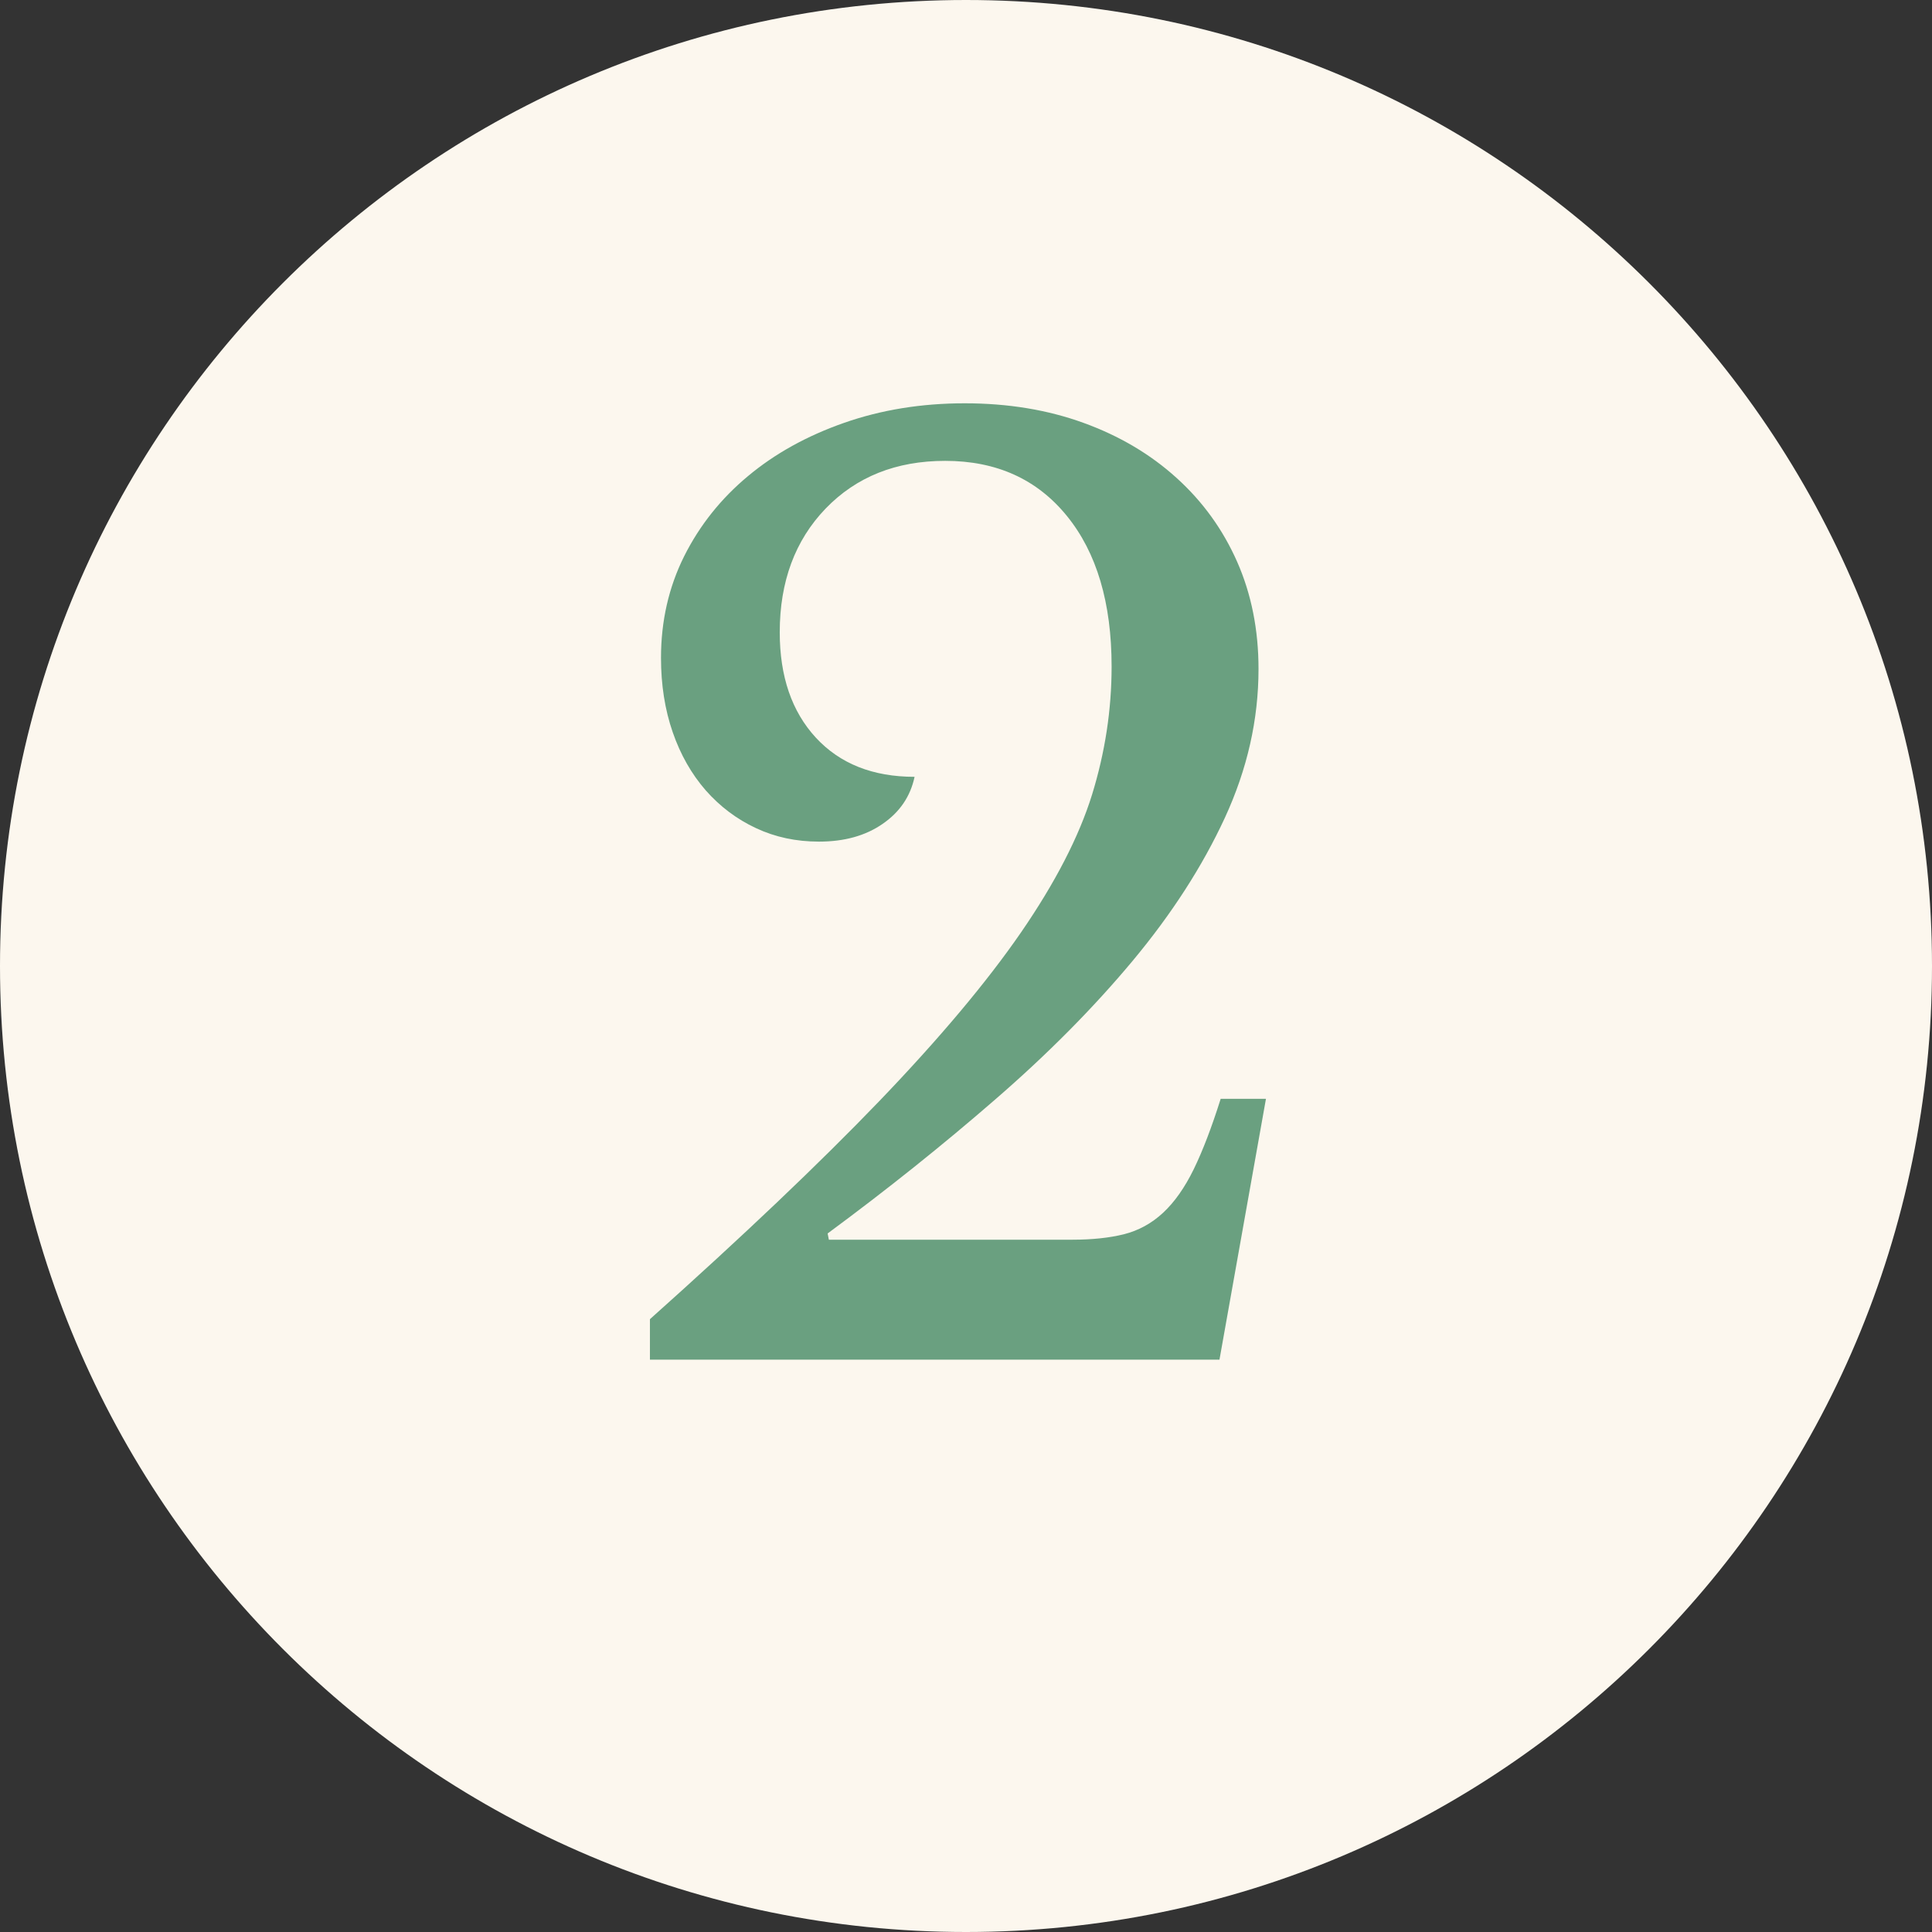
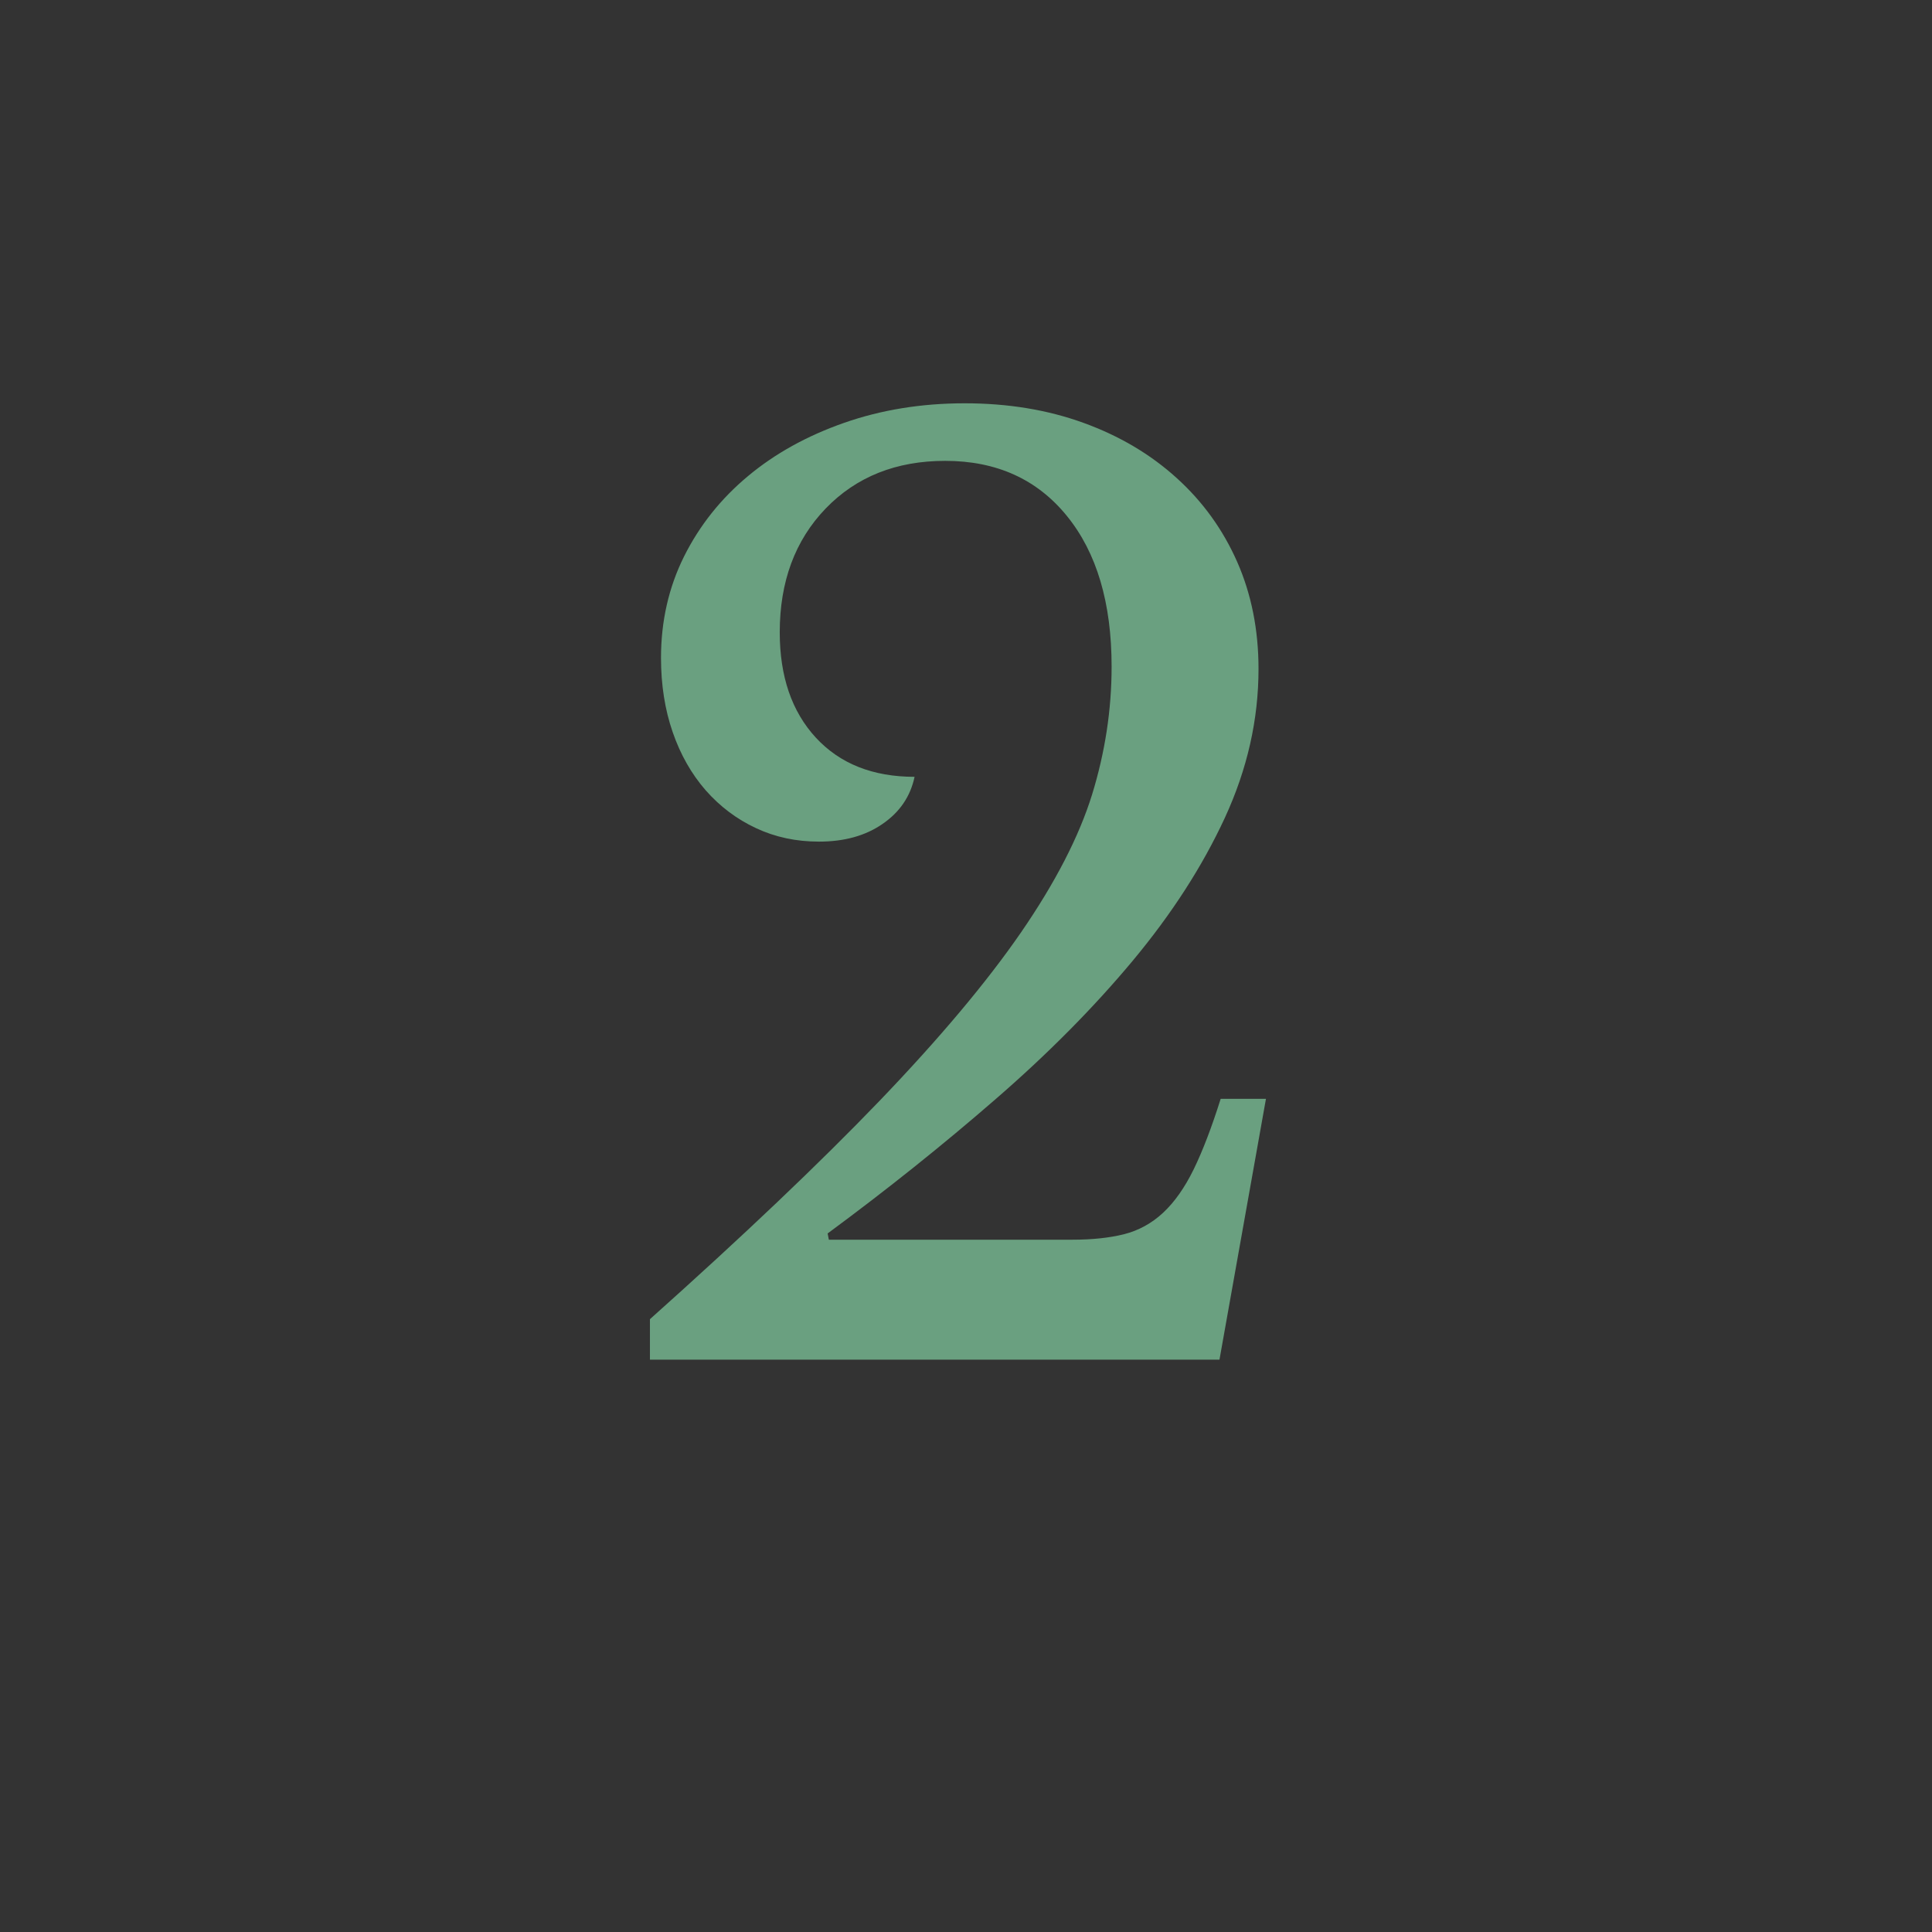
<svg xmlns="http://www.w3.org/2000/svg" width="200" zoomAndPan="magnify" viewBox="0 0 150 150" height="200" preserveAspectRatio="xMidYMid meet" version="1.0">
  <rect x="0" y="0" width="150" height="150" fill="#333333" stroke="none" />
  <defs>
    <g />
    <clipPath id="128789b696">
      <path d="M 75 0 C 33.578 0 0 33.578 0 75 C 0 116.422 33.578 150 75 150 C 116.422 150 150 116.422 150 75 C 150 33.578 116.422 0 75 0 Z M 75 0 " clip-rule="nonzero" />
    </clipPath>
  </defs>
  <g clip-path="url(#128789b696)">
-     <rect x="-15" width="180" fill="#fcf7ee" y="-15" height="180" fill-opacity="1" />
-   </g>
+     </g>
  <g fill="#6aa080" fill-opacity="1">
    <g transform="translate(45.711, 105.562)">
      <g>
        <path d="M 18.641 -9.312 L 37.562 -9.312 C 39.082 -9.312 40.41 -9.453 41.547 -9.734 C 42.691 -10.023 43.707 -10.582 44.594 -11.406 C 45.477 -12.227 46.27 -13.352 46.969 -14.781 C 47.664 -16.207 48.363 -18.031 49.062 -20.25 L 52.578 -20.25 L 48.969 0 L 4.75 0 L 4.75 -3.141 C 11.977 -9.598 17.922 -15.25 22.578 -20.094 C 27.234 -24.945 30.895 -29.305 33.562 -33.172 C 36.227 -37.047 38.066 -40.613 39.078 -43.875 C 40.086 -47.145 40.594 -50.457 40.594 -53.812 C 40.594 -58.758 39.438 -62.656 37.125 -65.5 C 34.812 -68.352 31.66 -69.781 27.672 -69.781 C 23.867 -69.781 20.773 -68.547 18.391 -66.078 C 16.016 -63.609 14.828 -60.406 14.828 -56.469 C 14.828 -53.051 15.758 -50.328 17.625 -48.297 C 19.5 -46.266 22.055 -45.25 25.297 -45.25 C 24.973 -43.727 24.145 -42.508 22.812 -41.594 C 21.488 -40.676 19.844 -40.219 17.875 -40.219 C 16.102 -40.219 14.473 -40.566 12.984 -41.266 C 11.492 -41.961 10.191 -42.941 9.078 -44.203 C 7.973 -45.473 7.117 -46.977 6.516 -48.719 C 5.91 -50.469 5.609 -52.391 5.609 -54.484 C 5.609 -57.336 6.207 -59.969 7.406 -62.375 C 8.613 -64.781 10.266 -66.852 12.359 -68.594 C 14.453 -70.344 16.941 -71.723 19.828 -72.734 C 22.711 -73.742 25.832 -74.25 29.188 -74.25 C 32.551 -74.25 35.625 -73.742 38.406 -72.734 C 41.195 -71.723 43.609 -70.297 45.641 -68.453 C 47.672 -66.617 49.238 -64.445 50.344 -61.938 C 51.445 -59.438 52 -56.664 52 -53.625 C 52 -49.695 51.129 -45.848 49.391 -42.078 C 47.648 -38.305 45.258 -34.598 42.219 -30.953 C 39.176 -27.305 35.625 -23.723 31.562 -20.203 C 27.508 -16.68 23.172 -13.211 18.547 -9.797 Z M 18.641 -9.312 " />
      </g>
    </g>
  </g>
</svg>